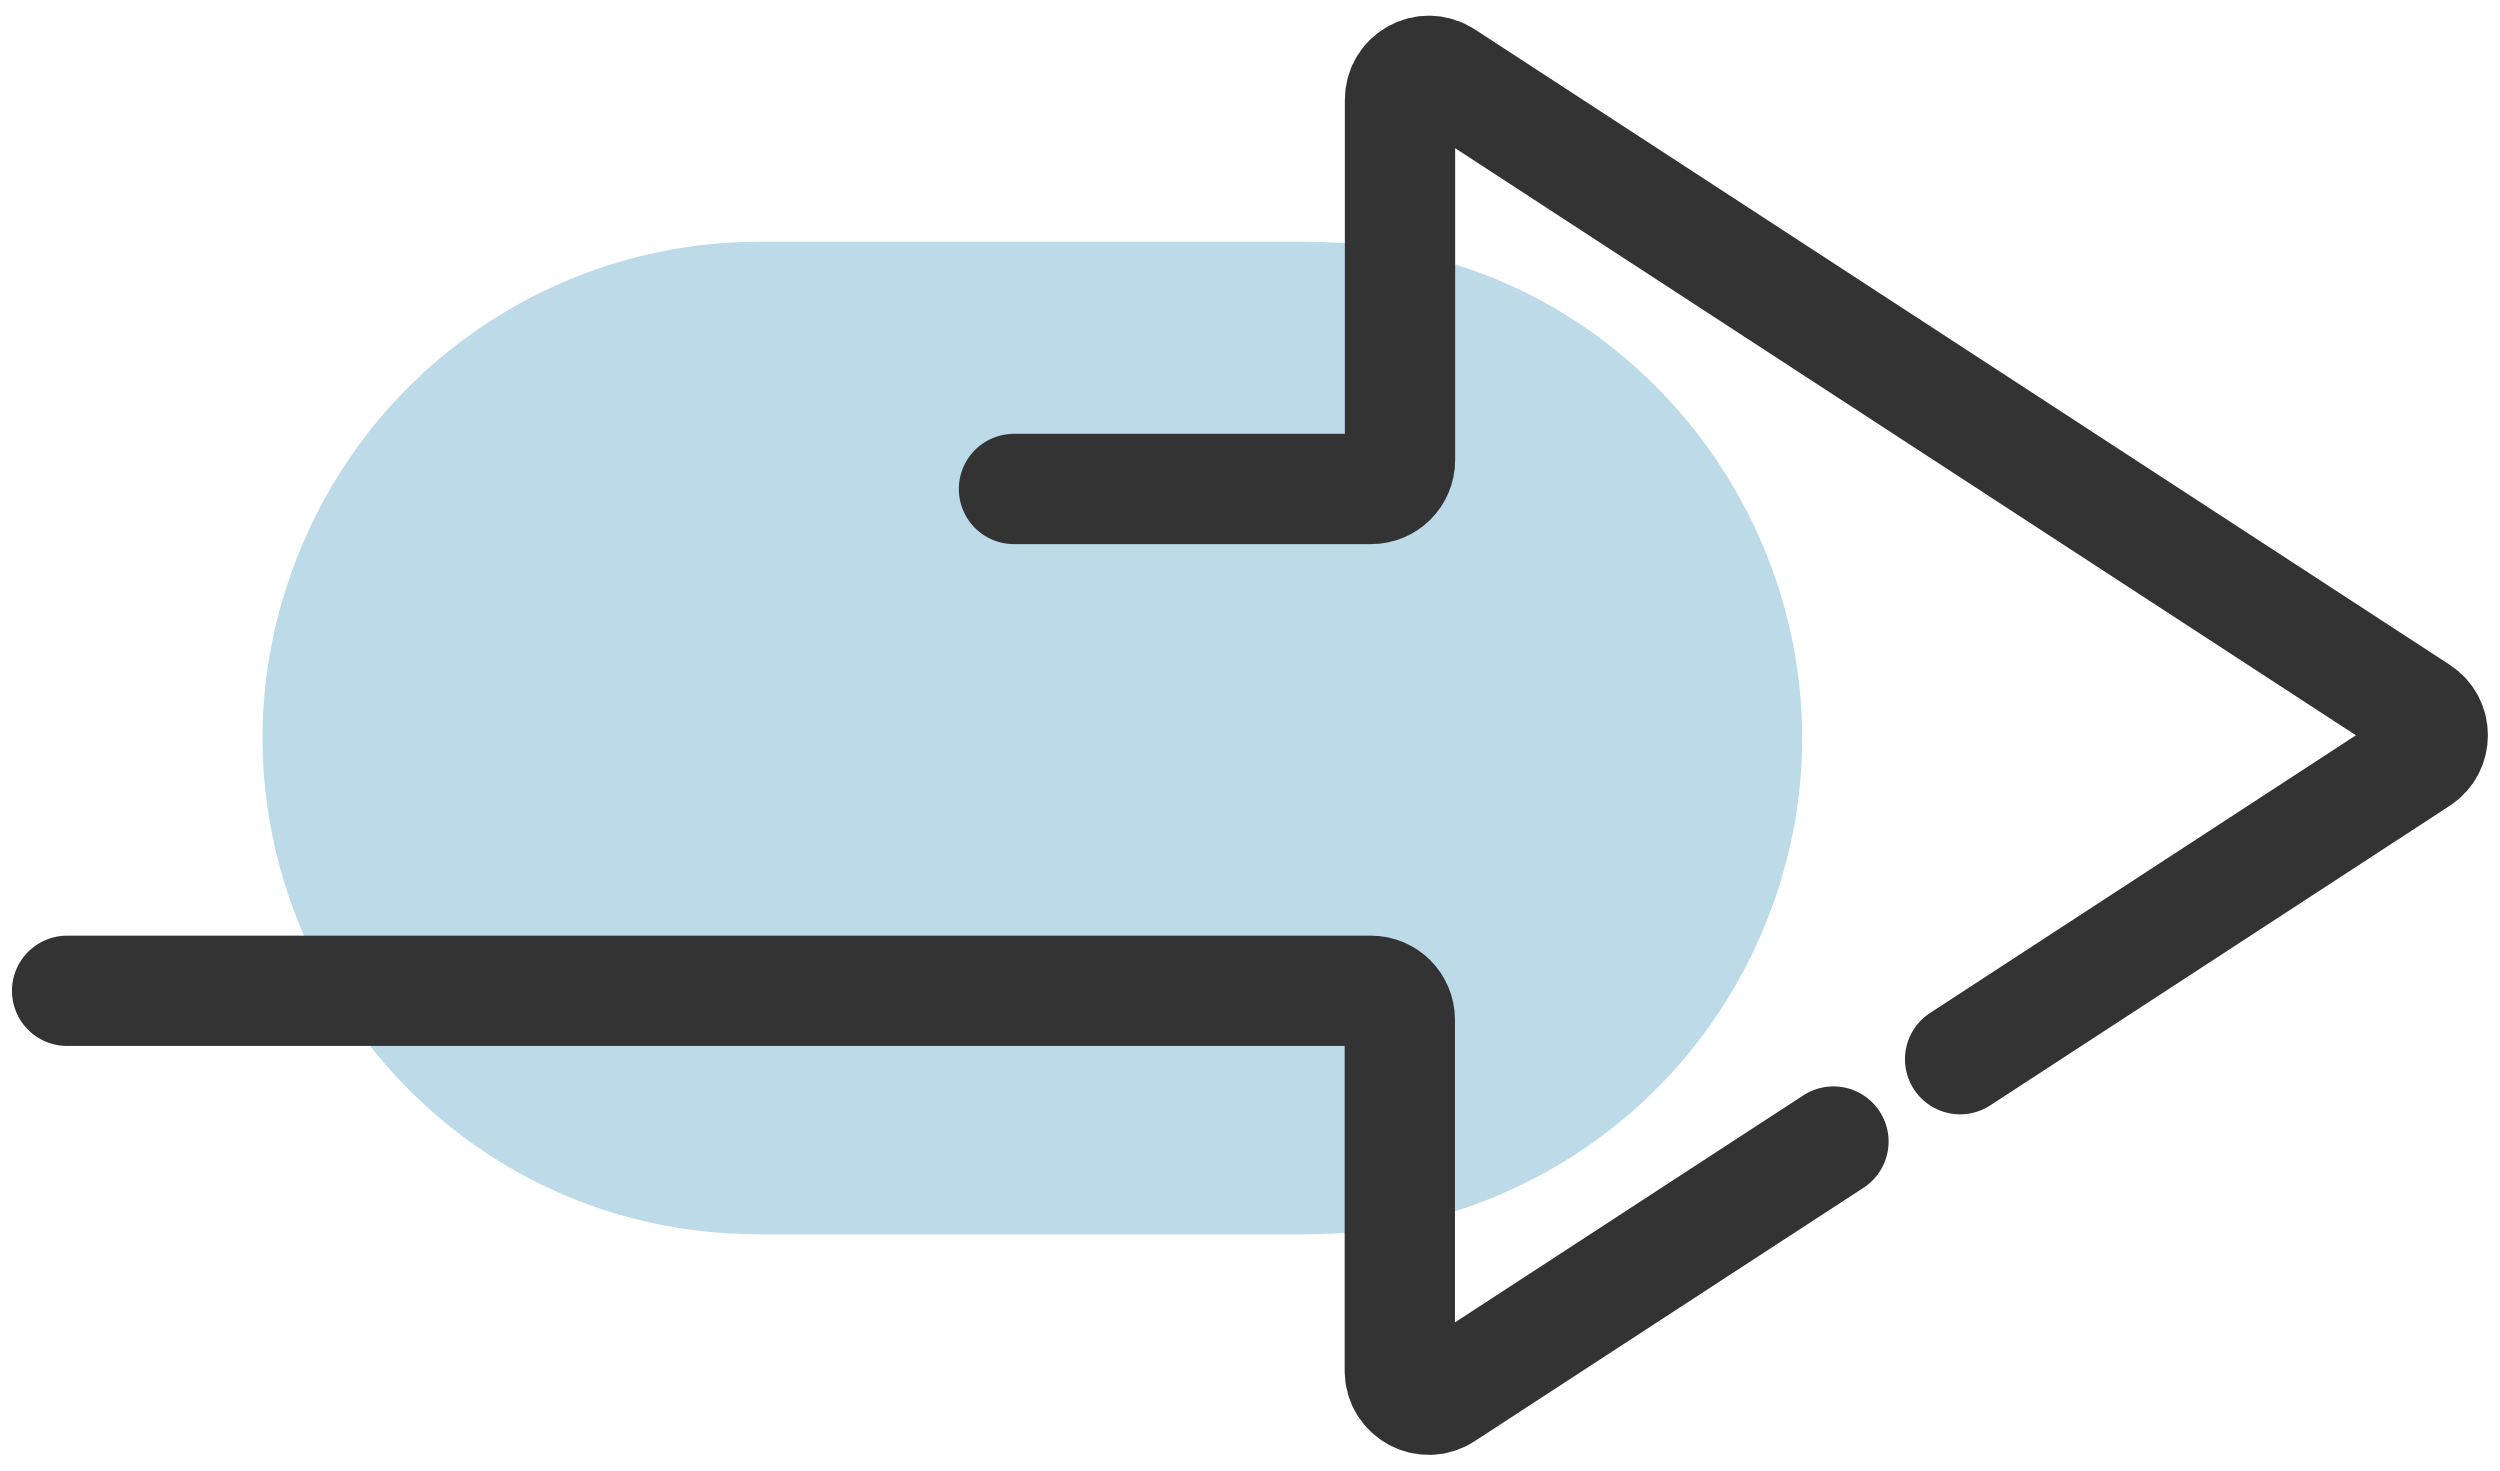
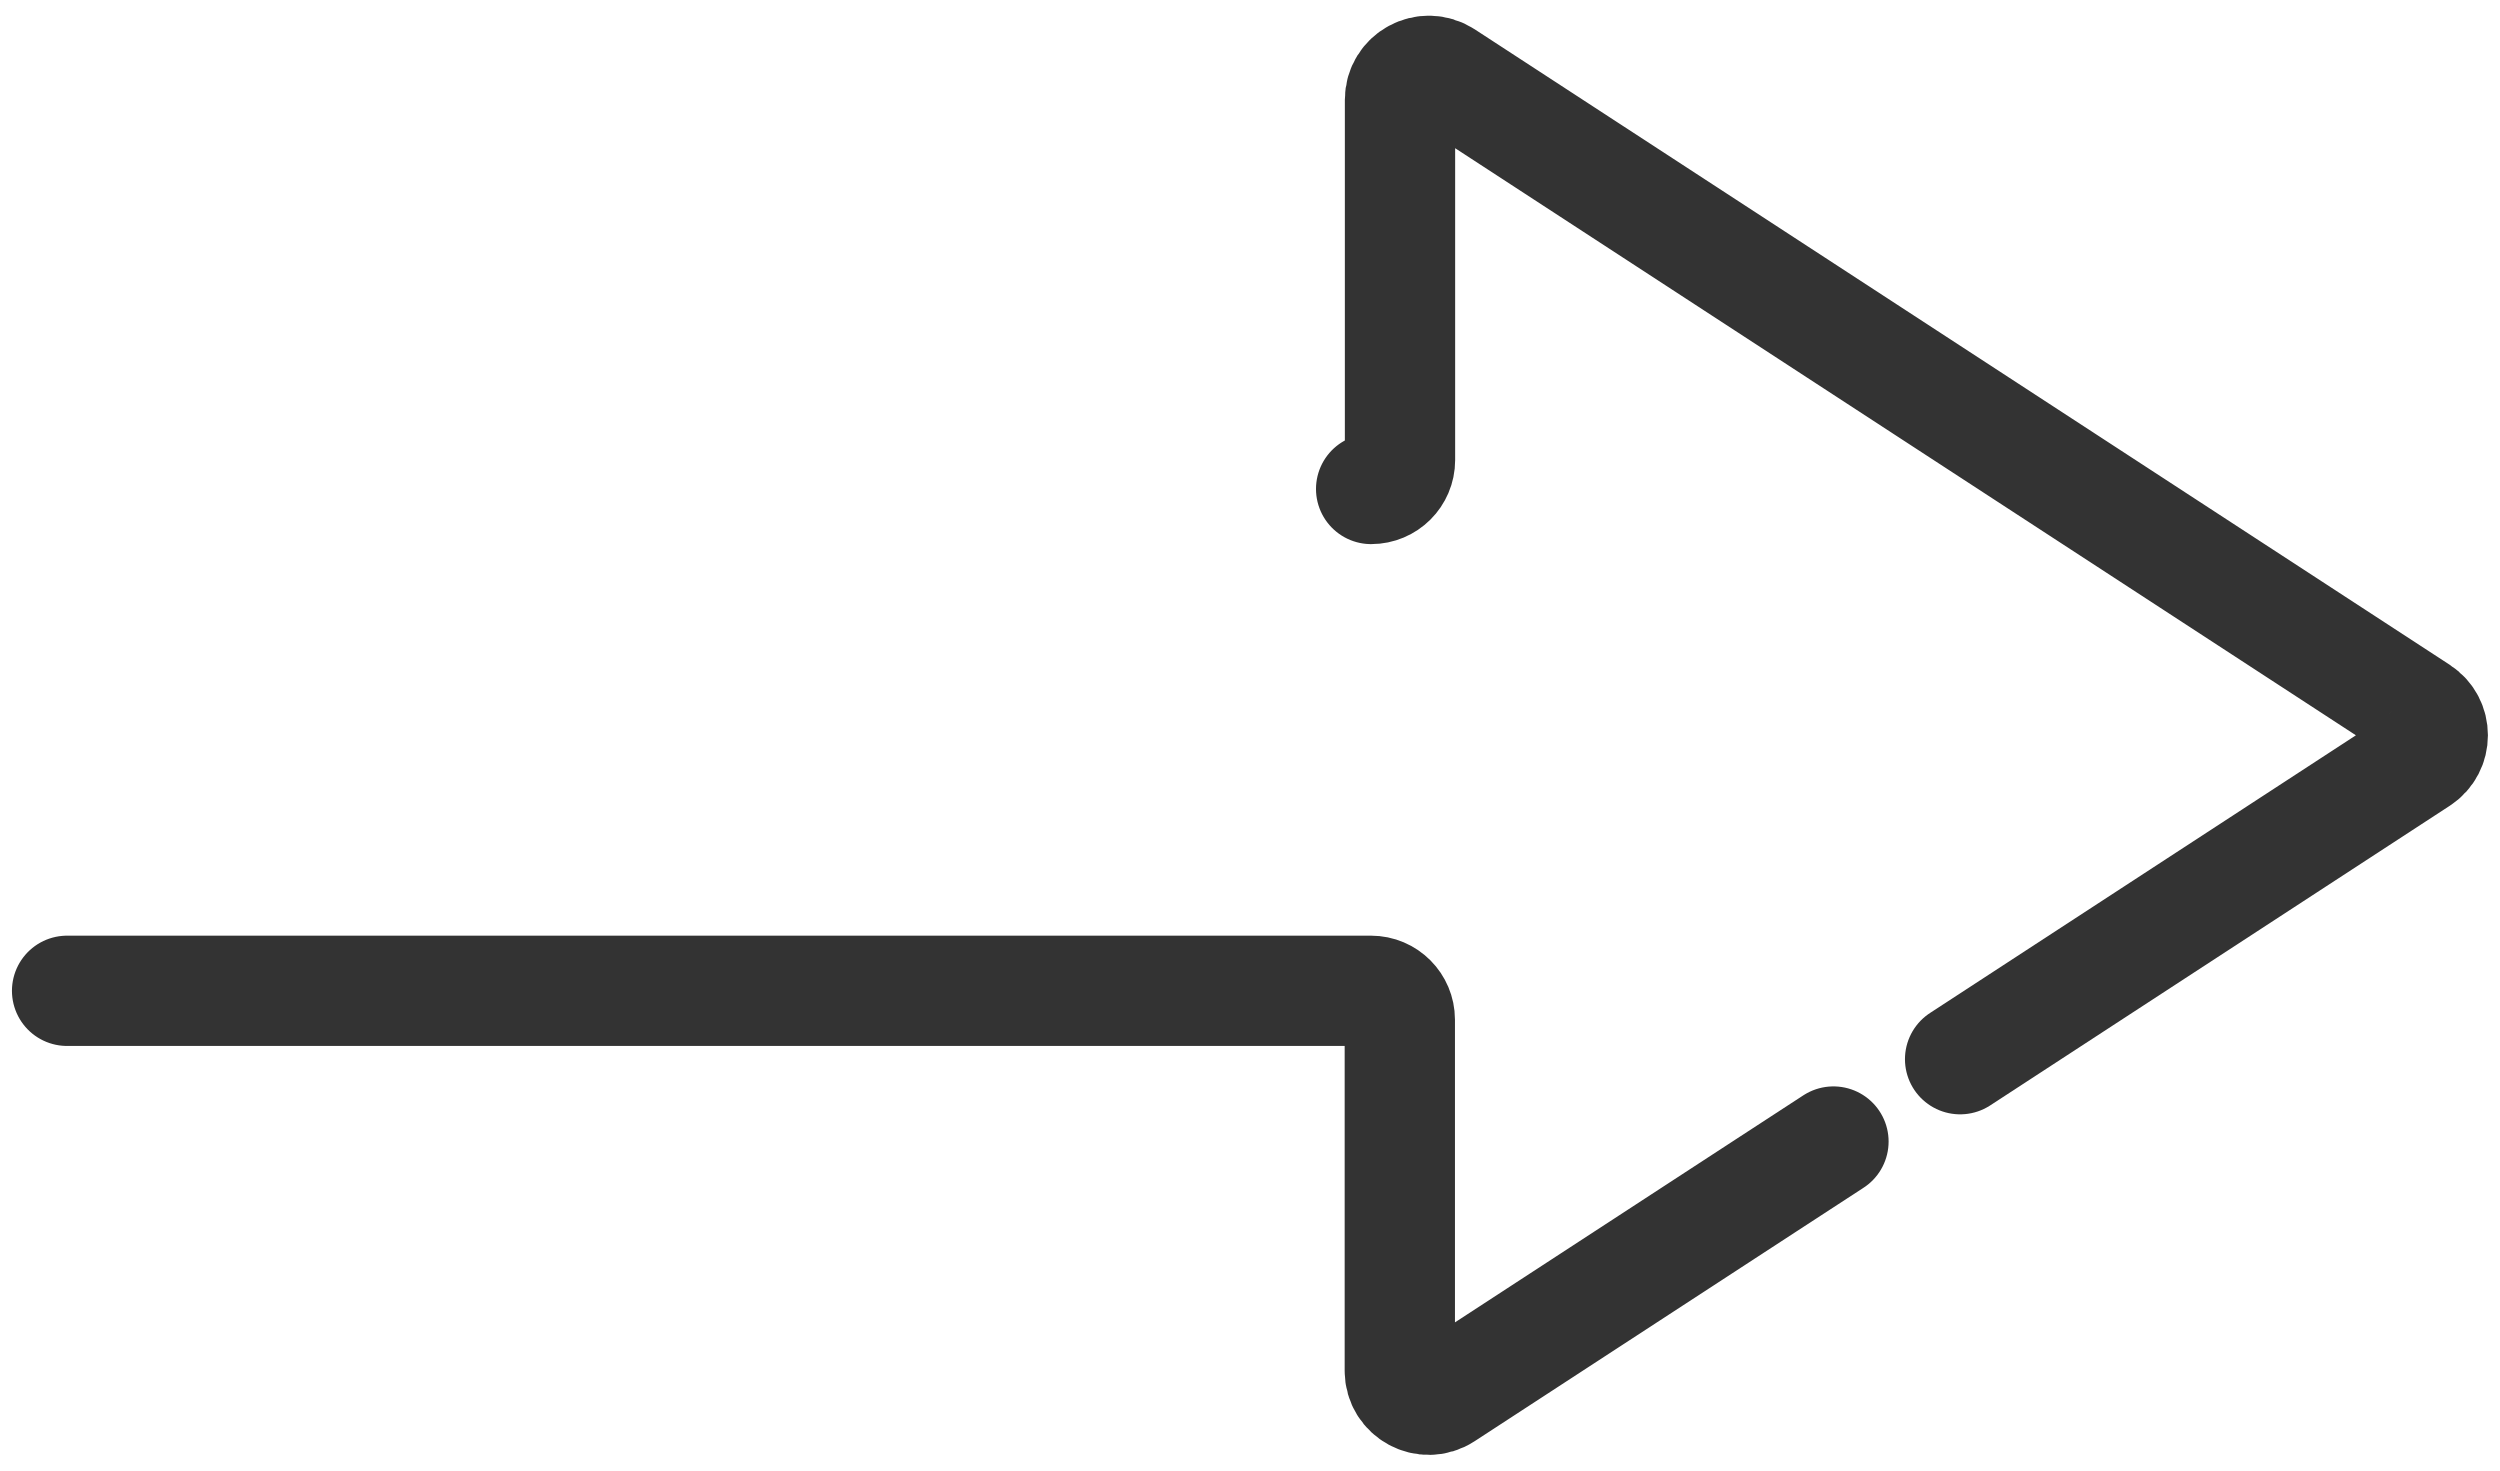
<svg xmlns="http://www.w3.org/2000/svg" id="_レイヤー_2" viewBox="0 0 136 80">
  <defs>
    <style>.cls-1{fill:none;stroke:#333;stroke-linecap:round;stroke-linejoin:round;stroke-width:6px;}.cls-2{fill:#bcdae8;}</style>
  </defs>
-   <path class="cls-2" d="M71.01,67.15h-29.7c-19.82,0-32.88-20.64-24.4-38.55h0c4.46-9.43,13.97-15.45,24.4-15.45h29.7c19.82,0,32.88,20.64,24.4,38.55h0c-4.46,9.43-13.97,15.45-24.4,15.45Z" />
-   <path class="cls-1" d="M106.63,57.62l25-16.3c.95-.62.95-2.02,0-2.64L78.59,4.11c-1.05-.68-2.43.07-2.43,1.32v19.6c0,.87-.71,1.57-1.57,1.57h-19.43" />
+   <path class="cls-1" d="M106.63,57.62l25-16.3c.95-.62.95-2.02,0-2.64L78.59,4.11c-1.05-.68-2.43.07-2.43,1.32v19.6c0,.87-.71,1.57-1.57,1.57" />
  <path class="cls-1" d="M3.65,53.9h70.93c.87,0,1.57.71,1.57,1.57v19.1c0,1.25,1.39,2,2.43,1.32l17.49-11.4,3.67-2.39" />
</svg>